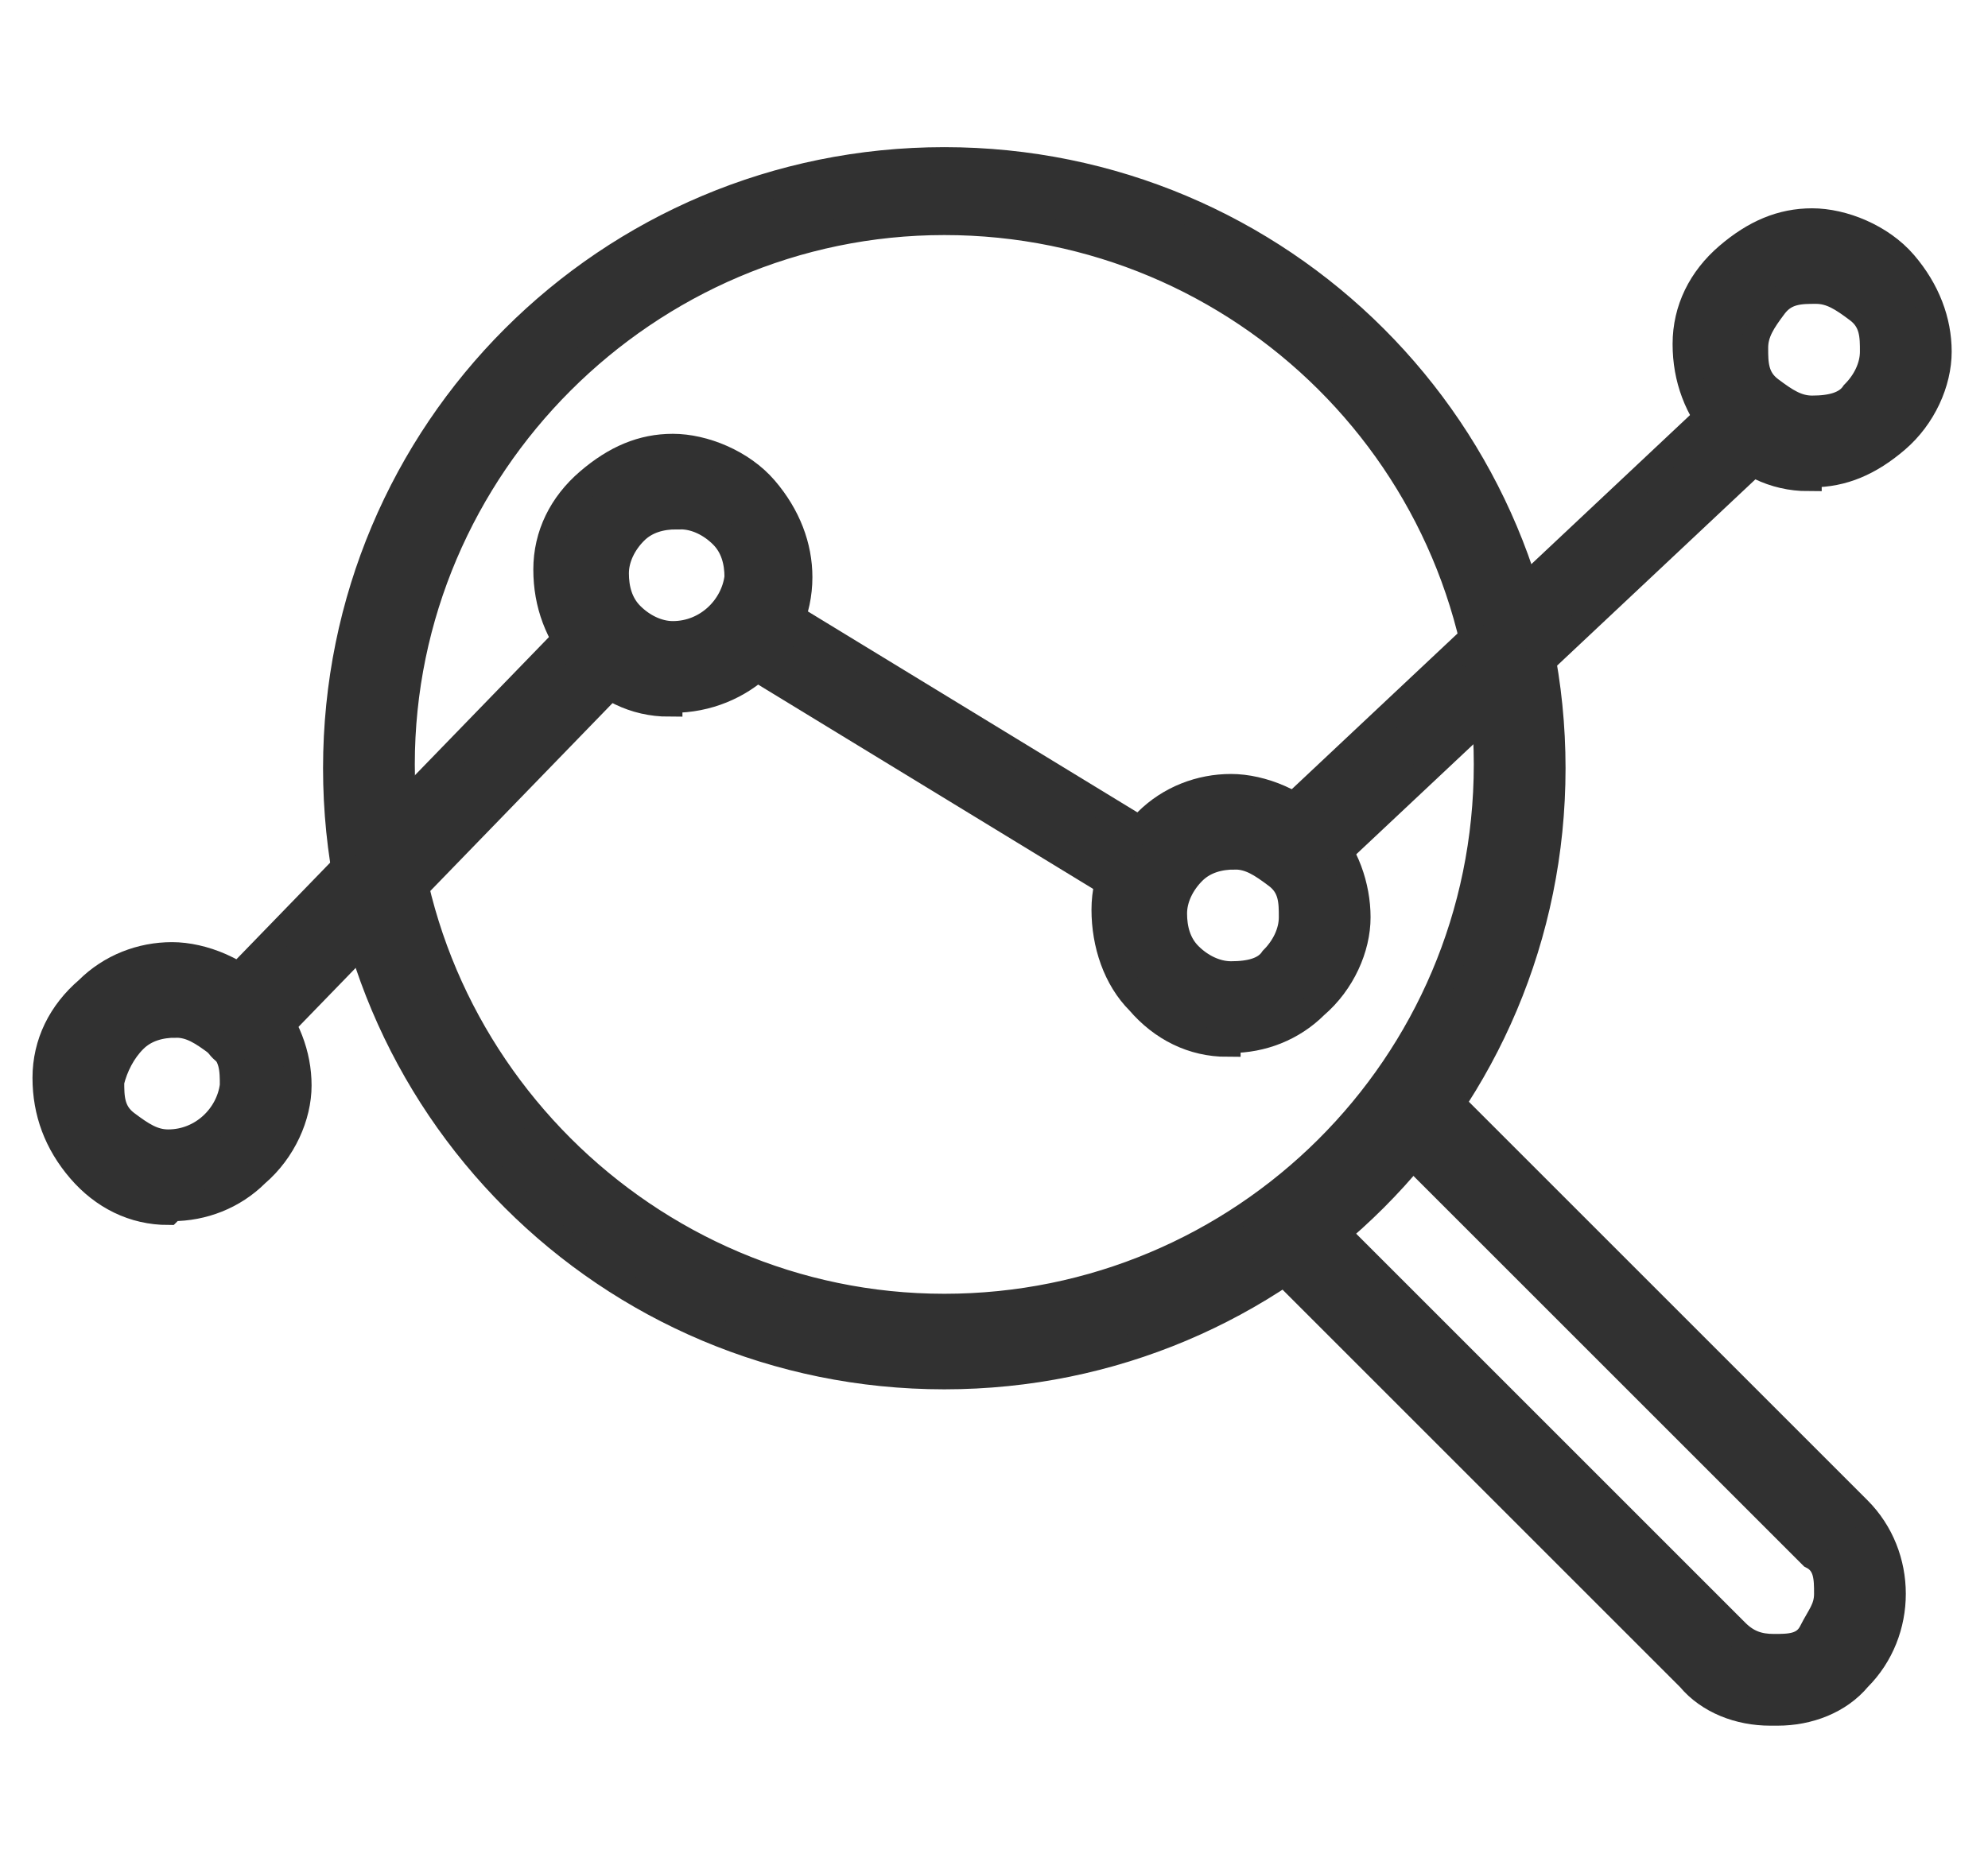
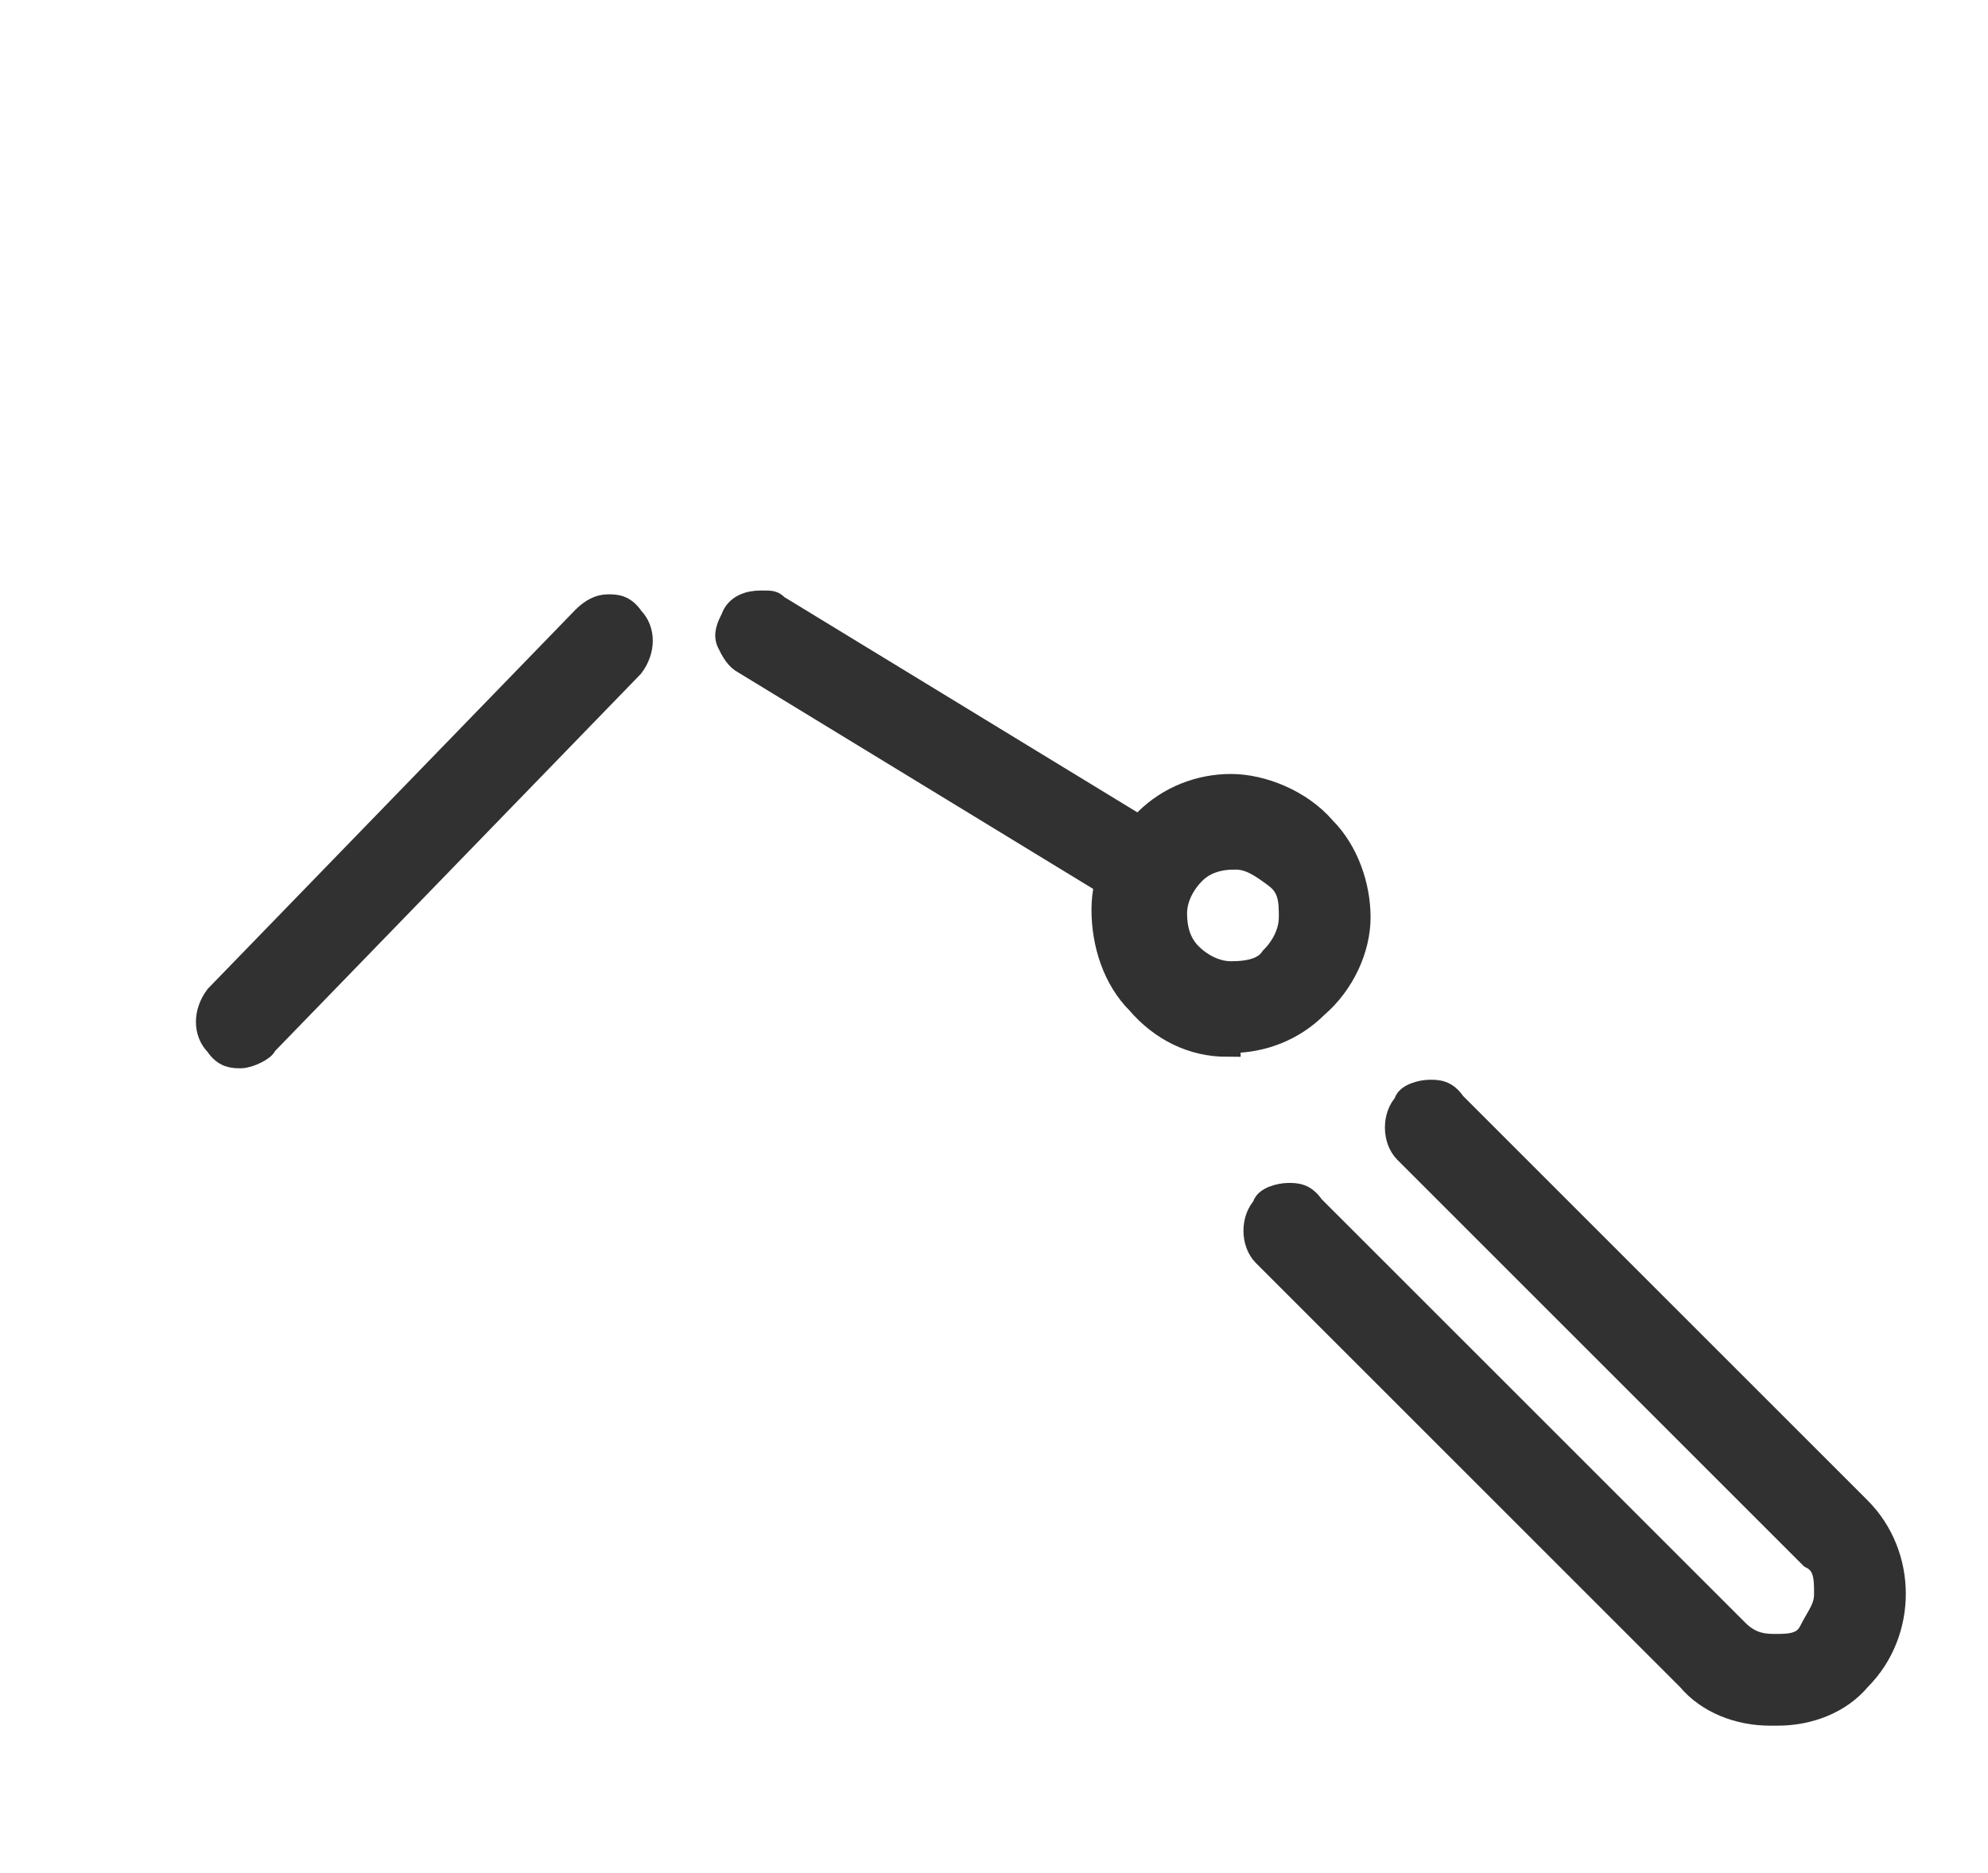
<svg xmlns="http://www.w3.org/2000/svg" id="Layer_1" version="1.1" viewBox="0 0 52 49">
  <defs>
    <style>
      .st0 {
        fill: #313131;
        stroke: #313131;
        stroke-miterlimit: 10;
        stroke-width: .7px;
      }
    </style>
  </defs>
  <g>
-     <path class="st0" d="M34.1,22.9c-.3,0-.4-.1-.6-.3-.3-.3-.3-.9,0-1.2l11.6-10.9c0-.1.4-.3.6-.3s.4.1.6.3c.3.3.3.9,0,1.2l-11.6,10.9c-.2.2-.4.3-.6.3Z" />
    <path class="st0" d="M29.9,23.5c-.1,0-.3,0-.4-.1l-10-6.1c-.2-.1-.3-.3-.4-.5s0-.4.1-.6c.1-.3.4-.4.7-.4s.3,0,.4.1l10,6.1c.4.3.5.8.3,1.1-.1.3-.4.4-.7.4Z" />
    <path class="st0" d="M6.3,27.6c-.2,0-.4,0-.6-.3-.3-.3-.3-.8,0-1.2l9.6-9.9c.2-.2.4-.3.6-.3s.4,0,.6.3c.3.3.3.8,0,1.2l-9.6,9.9c0,.1-.4.3-.6.3Z" />
-     <path class="st0" d="M4.4,31.7c-.9,0-1.7-.4-2.3-1.1s-.9-1.5-.9-2.4.4-1.7,1.1-2.3c.6-.6,1.4-.9,2.2-.9s1.8.4,2.4,1.1.9,1.5.9,2.3-.4,1.7-1.1,2.3c-.6.6-1.4.9-2.2.9h0ZM4.6,26.8c-.4,0-.8.1-1.1.4s-.5.7-.6,1.1c0,.4,0,.8.4,1.1s.7.5,1.1.5h0c.9,0,1.6-.7,1.7-1.5,0-.4,0-.8-.4-1.1s-.7-.5-1.1-.5h0c0-.1,0,0,0,0Z" />
-     <path class="st0" d="M17.5,18.4c-.9,0-1.7-.4-2.3-1.1s-.9-1.5-.9-2.4.4-1.7,1.1-2.3c.7-.6,1.4-.9,2.2-.9s1.8.4,2.4,1.1.9,1.5.9,2.3c0,1.8-1.5,3.2-3.3,3.2h-.1ZM17.7,13.5c-.4,0-.8.1-1.1.4-.3.3-.5.7-.5,1.1s.1.8.4,1.1c.3.3.7.5,1.1.5h0c.9,0,1.6-.7,1.7-1.5,0-.4-.1-.8-.4-1.1s-.7-.5-1.1-.5h0c0-.1,0,0,0,0h-.1Z" />
    <path class="st0" d="M32.1,27.3c-.9,0-1.7-.4-2.3-1.1-.6-.6-.9-1.5-.9-2.4s.4-1.7,1.1-2.3c.6-.6,1.4-.9,2.2-.9s1.8.4,2.4,1.1c.6.6.9,1.5.9,2.3s-.4,1.7-1.1,2.3c-.6.6-1.4.9-2.2.9h-.1ZM32.3,22.4c-.4,0-.8.1-1.1.4-.3.3-.5.7-.5,1.1s.1.8.4,1.1.7.5,1.1.5h0c.5,0,.9-.1,1.1-.4.3-.3.5-.7.5-1.1s0-.8-.4-1.1-.7-.5-1.1-.5h0c0-.1,0,0,0,0Z" />
-     <path class="st0" d="M47.3,12.5c-.9,0-1.7-.4-2.3-1.1s-.9-1.5-.9-2.4.4-1.7,1.1-2.3,1.4-.9,2.2-.9,1.8.4,2.4,1.1.9,1.5.9,2.3-.4,1.7-1.1,2.3-1.4.9-2.2.9h-.1ZM47.5,7.6c-.4,0-.8,0-1.1.4s-.5.7-.5,1.1,0,.8.4,1.1.7.5,1.1.5h0c.5,0,.9-.1,1.1-.4.3-.3.5-.7.5-1.1s0-.8-.4-1.1-.7-.5-1.1-.5h0c0,0,0,0,0,0Z" />
  </g>
  <g>
-     <path class="st0" d="M24.7,36c-8.8,0-15.9-7.1-15.9-15.9s7.1-15.9,15.9-15.9,15.9,7.1,15.9,15.9-7.1,15.9-15.9,15.9ZM24.7,5.8c-7.8,0-14.2,6.4-14.2,14.2s6.4,14.2,14.2,14.2,14.2-6.3,14.2-14.2-6.4-14.2-14.2-14.2Z" />
    <path class="st0" d="M46.3,44.8c-.8,0-1.6-.3-2.1-.9l-11.1-11.1c-.3-.3-.3-.9,0-1.2,0-.2.4-.3.6-.3s.4,0,.6.3l11.1,11.1c.3.3.6.4,1,.4s.8,0,1-.4.4-.6.4-1,0-.8-.4-1l-10.6-10.6c-.3-.3-.3-.9,0-1.2,0-.2.4-.3.6-.3s.4,0,.6.3l10.6,10.6c.6.6.9,1.4.9,2.2s-.3,1.6-.9,2.2c-.5.6-1.3.9-2.1.9h-.2Z" />
  </g>
</svg>